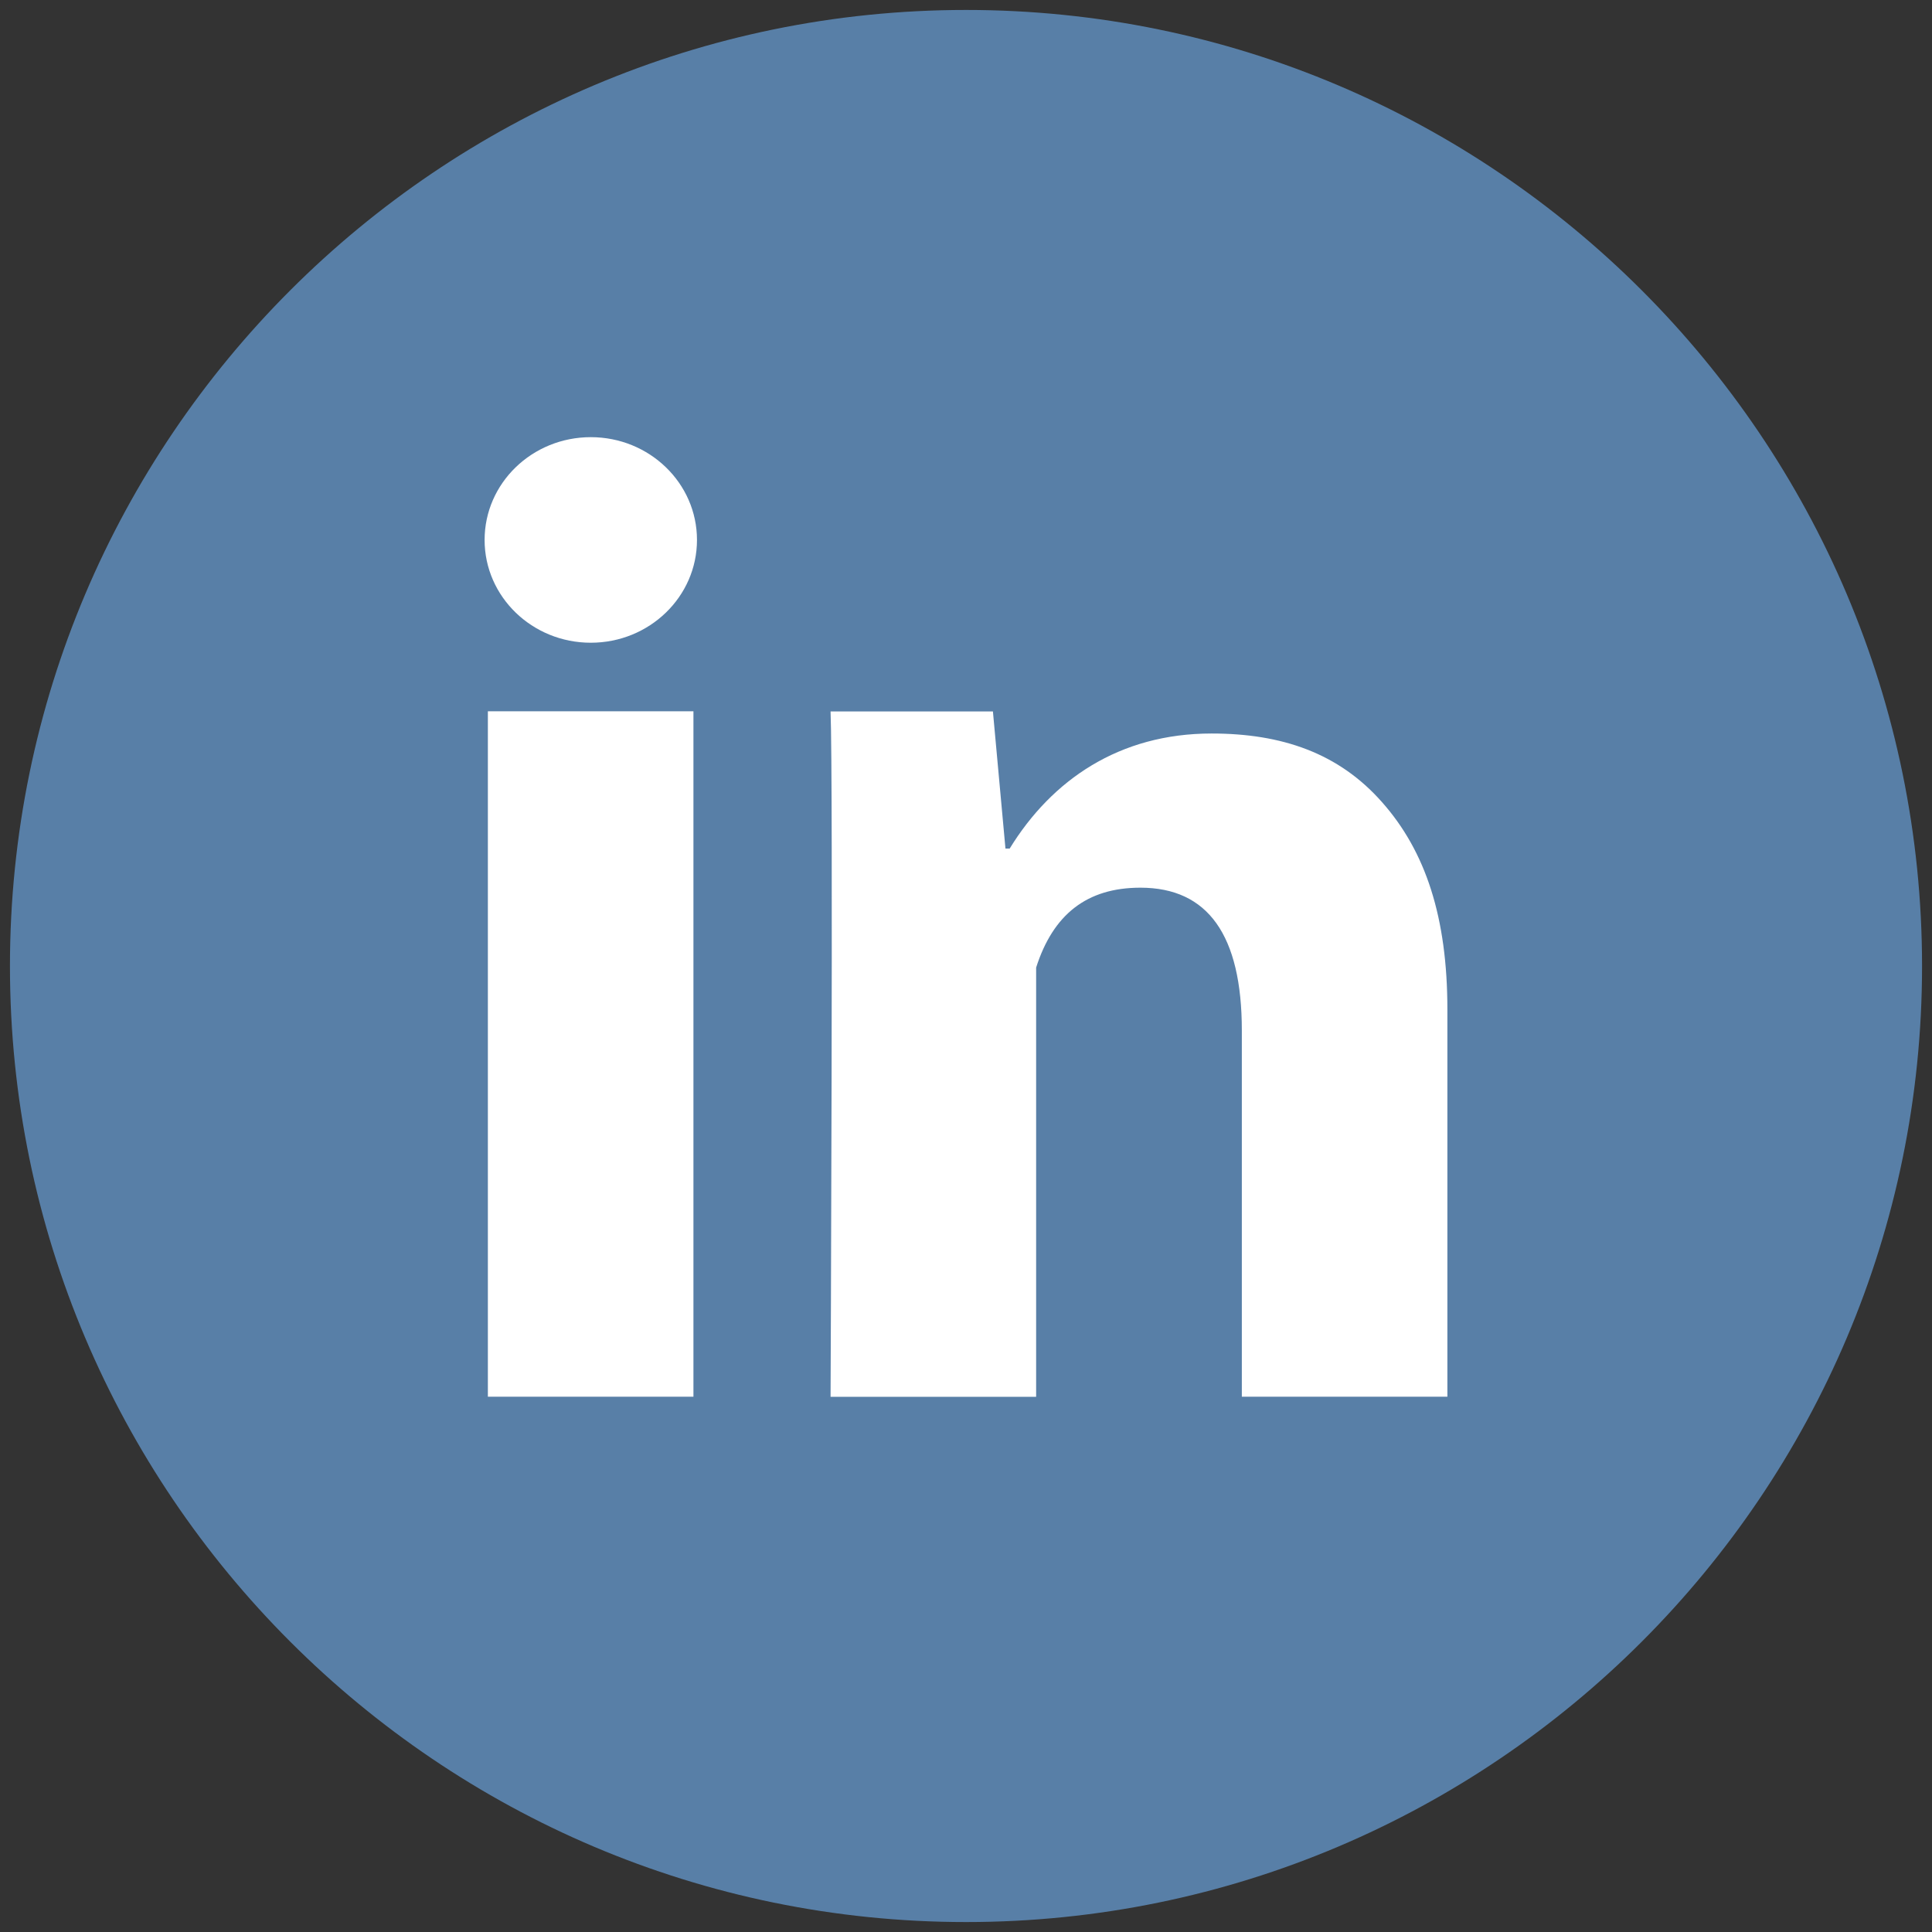
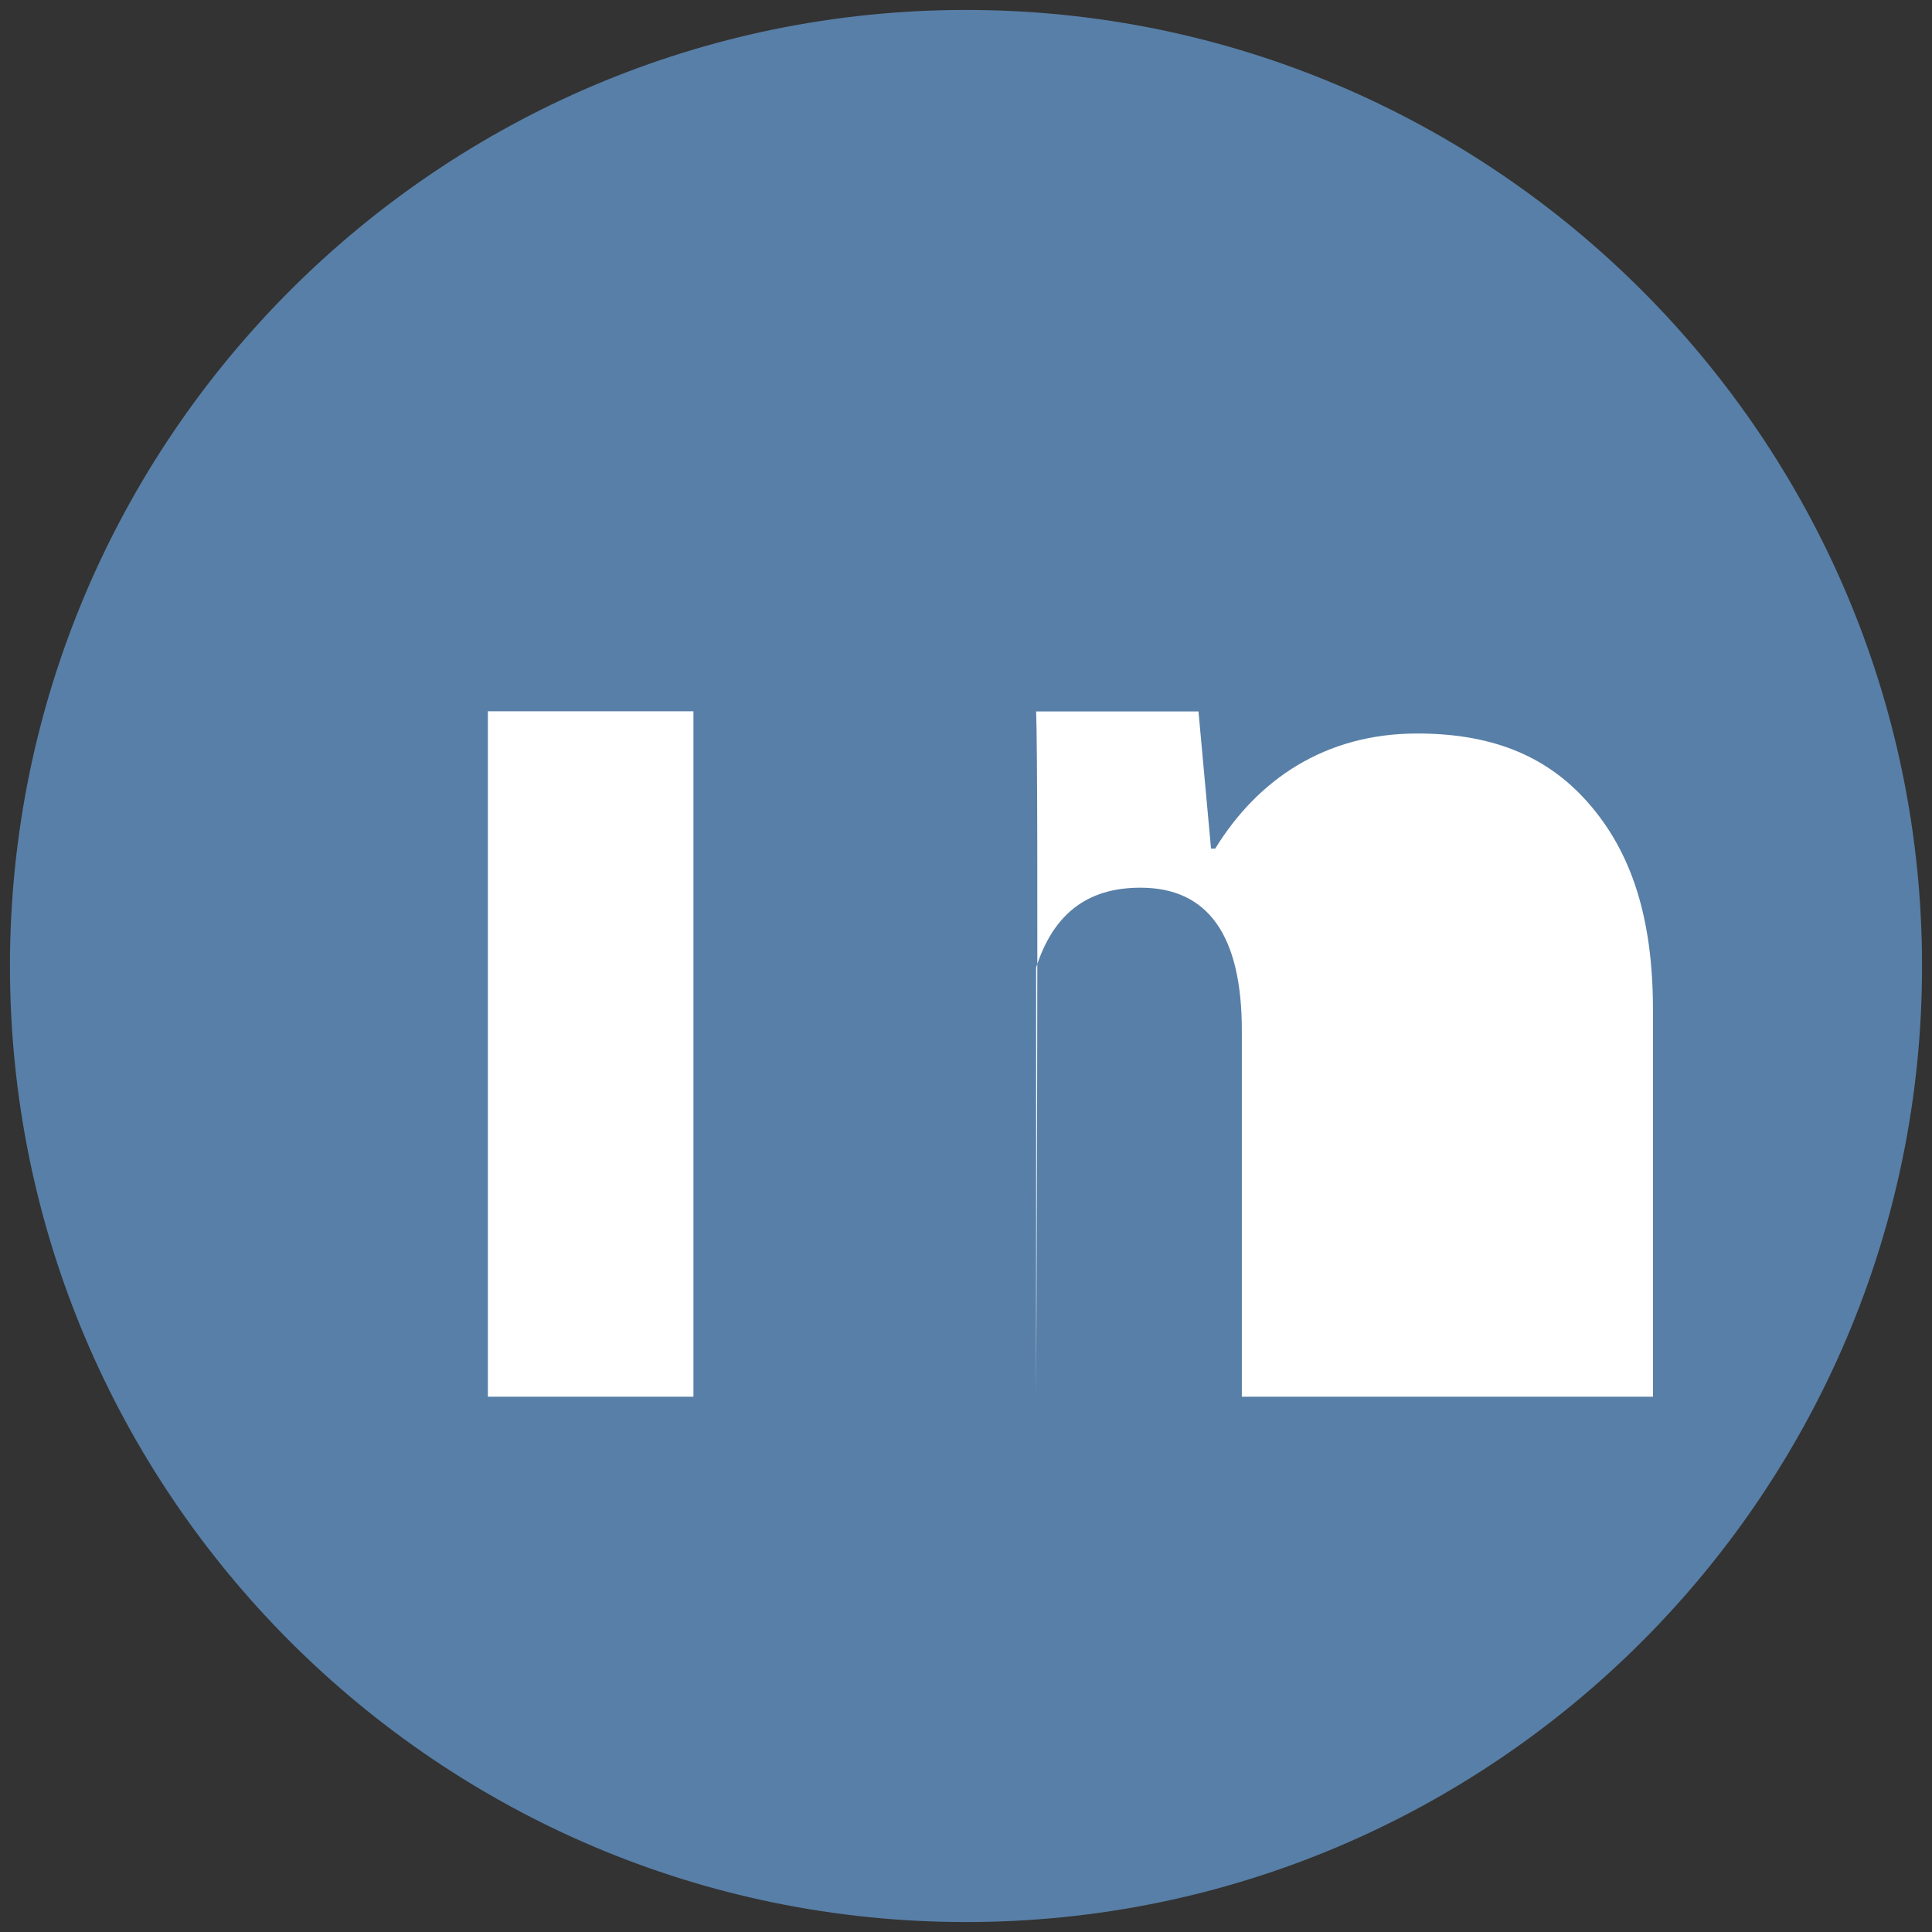
<svg xmlns="http://www.w3.org/2000/svg" enable-background="new 0 0 1417.3 1417.3" viewBox="0 0 1417.3 1417.3">
  <rect x="0" y="0" width="1417.3" height="1417.3" fill="#333333" stroke="none" />
  <path d="m708.7 1410c-386.8 0-701.4-314.6-701.4-701.3 0-386.8 314.6-701.4 701.4-701.4 386.7 0 701.3 314.6 701.3 701.4 0 386.7-314.6 701.3-701.3 701.3" fill="#587fa7" />
  <g fill="#fff">
-     <path d="m508.8 1024.6h-150.9v-502.8h150.8v502.8zm553.1 0h-150.9v-268.6c0-70-24.9-104.8-74.4-104.8-39.2 0-64 19.5-76.5 58.6v314.9h-150.8s2-452.5 0-502.8h119.1l9.2 100.6h3.1c30.9-50.3 80.3-84.4 148.1-84.4 51.5 0 93.2 14.3 125 50.3 32 36.1 48 84.4 48 152.3v283.9z" />
-     <ellipse cx="433.4" cy="396.1" rx="77.9" ry="75.4" />
+     <path d="m508.8 1024.6h-150.9v-502.8h150.8v502.8zm553.1 0h-150.9v-268.6c0-70-24.9-104.8-74.4-104.8-39.2 0-64 19.5-76.5 58.6v314.9s2-452.5 0-502.8h119.1l9.2 100.6h3.1c30.9-50.3 80.3-84.4 148.1-84.4 51.5 0 93.2 14.3 125 50.3 32 36.1 48 84.4 48 152.3v283.9z" />
  </g>
</svg>